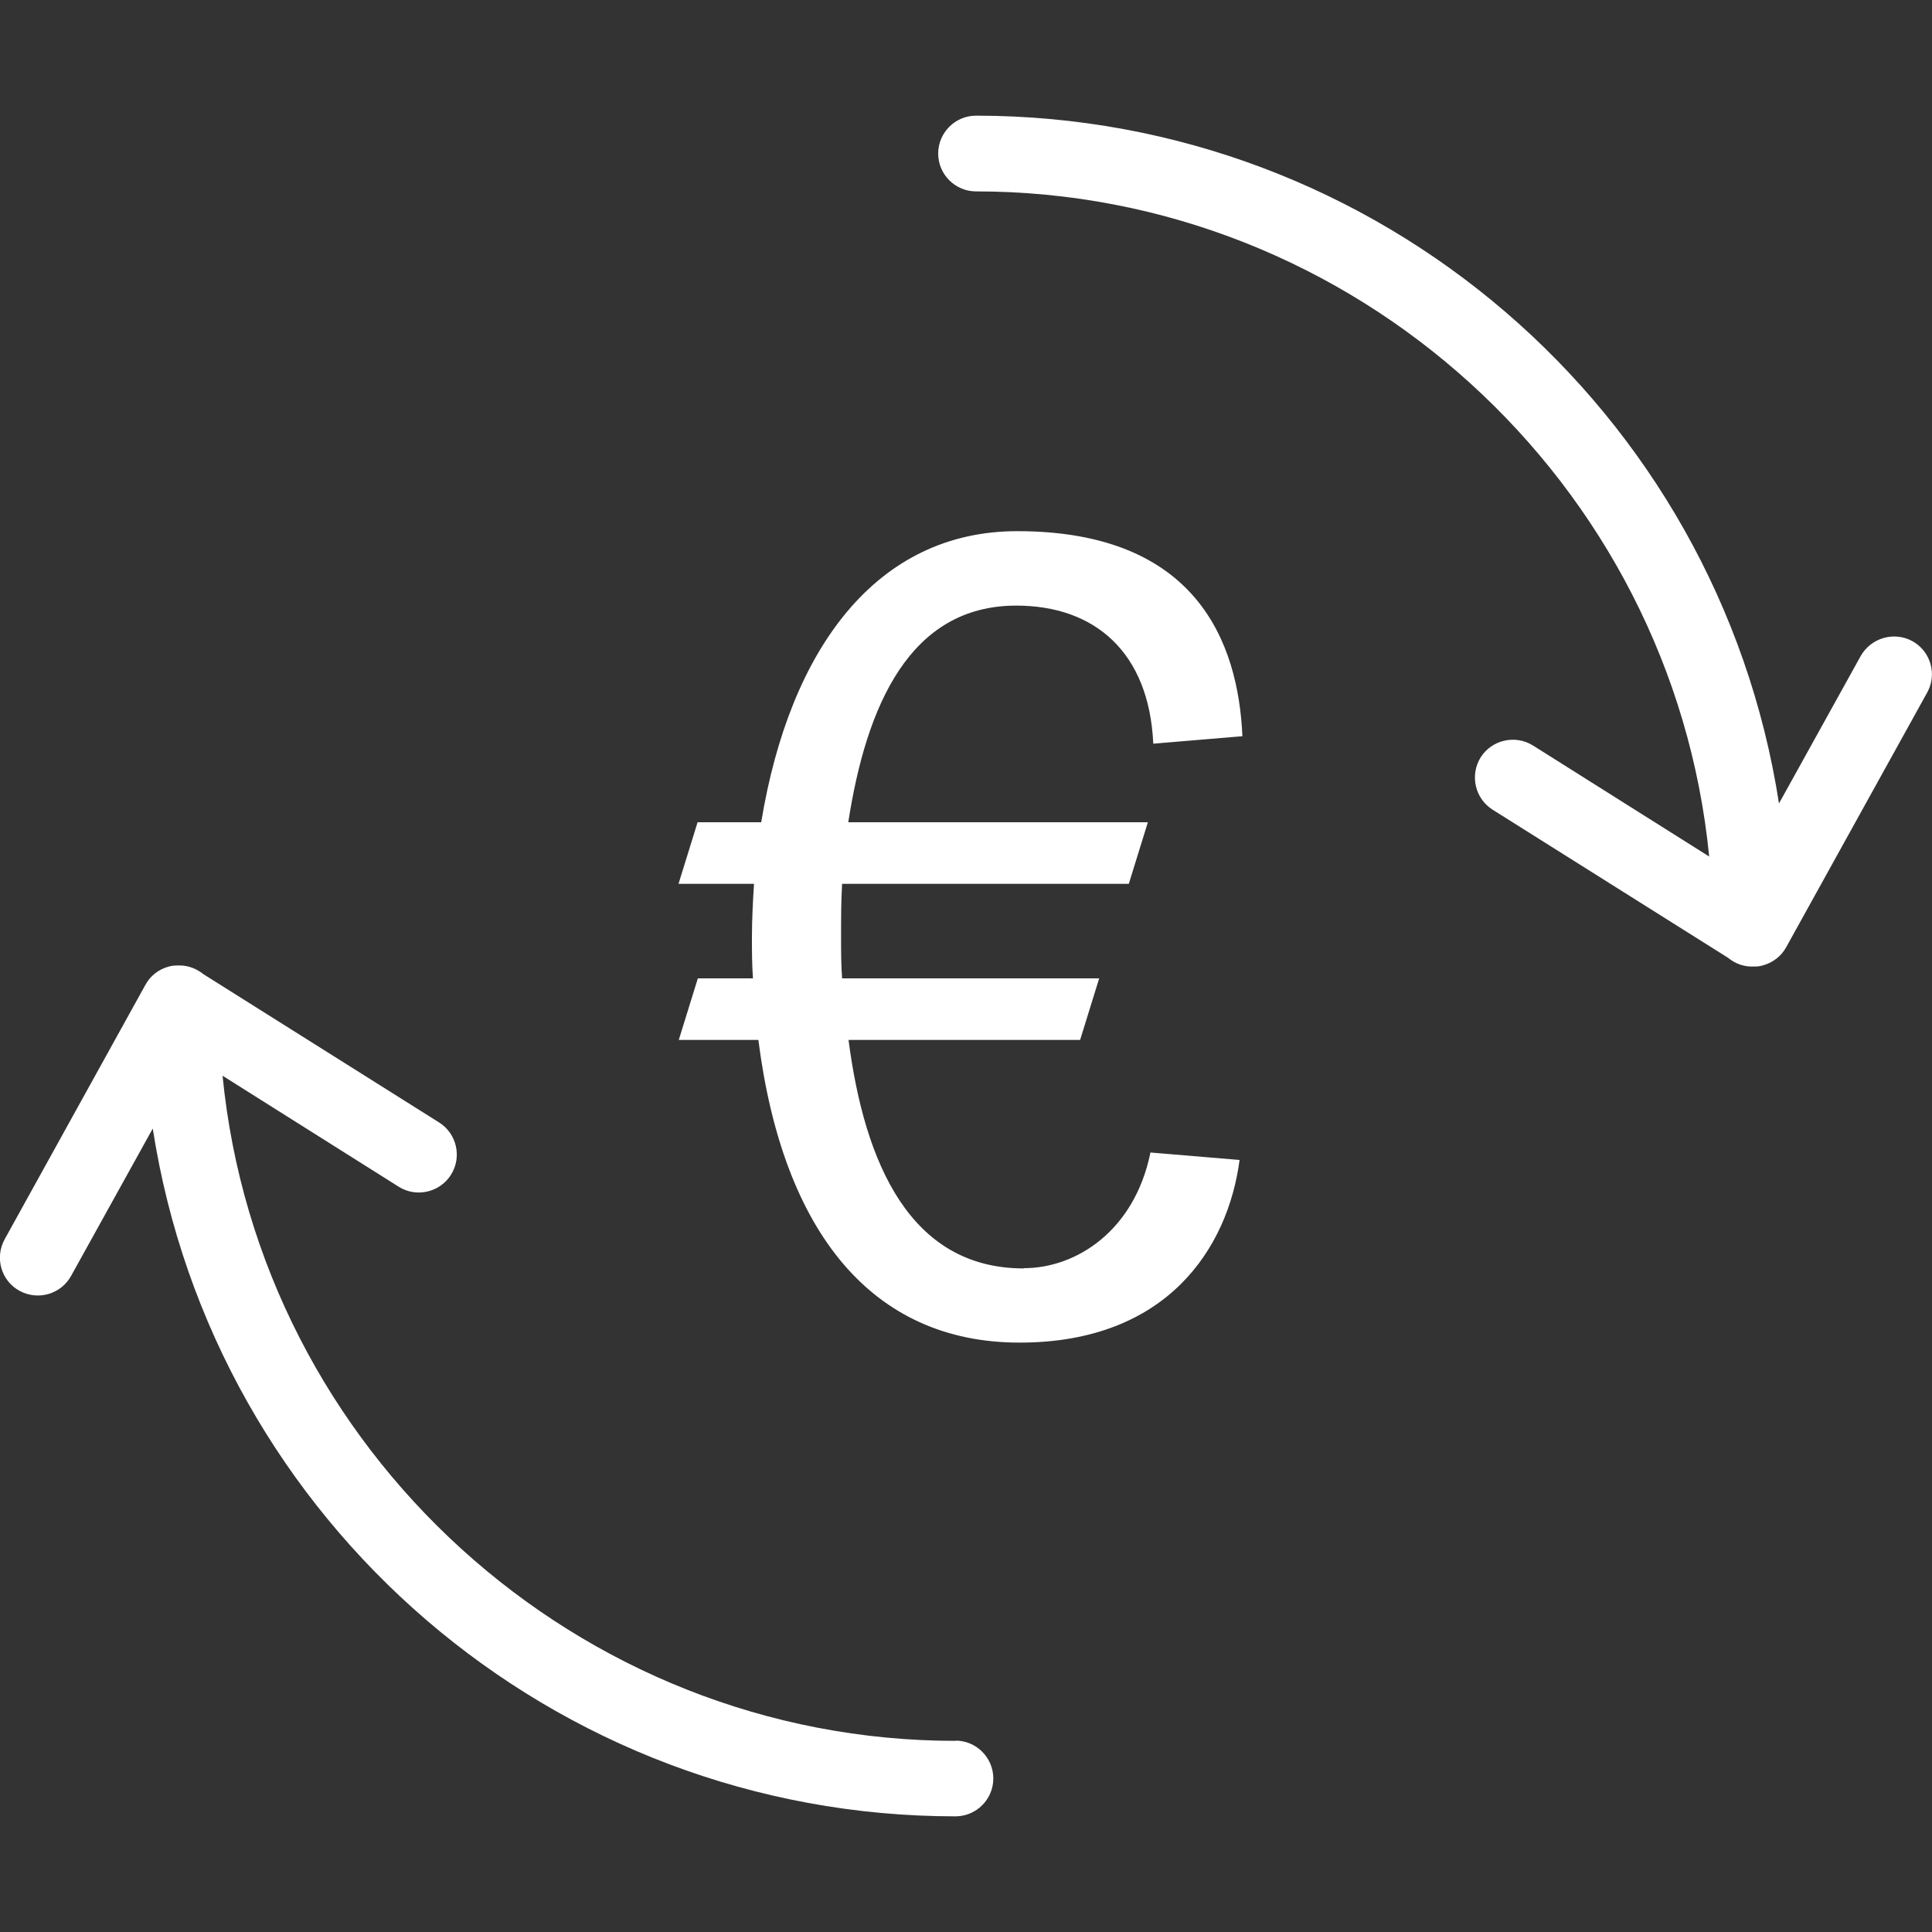
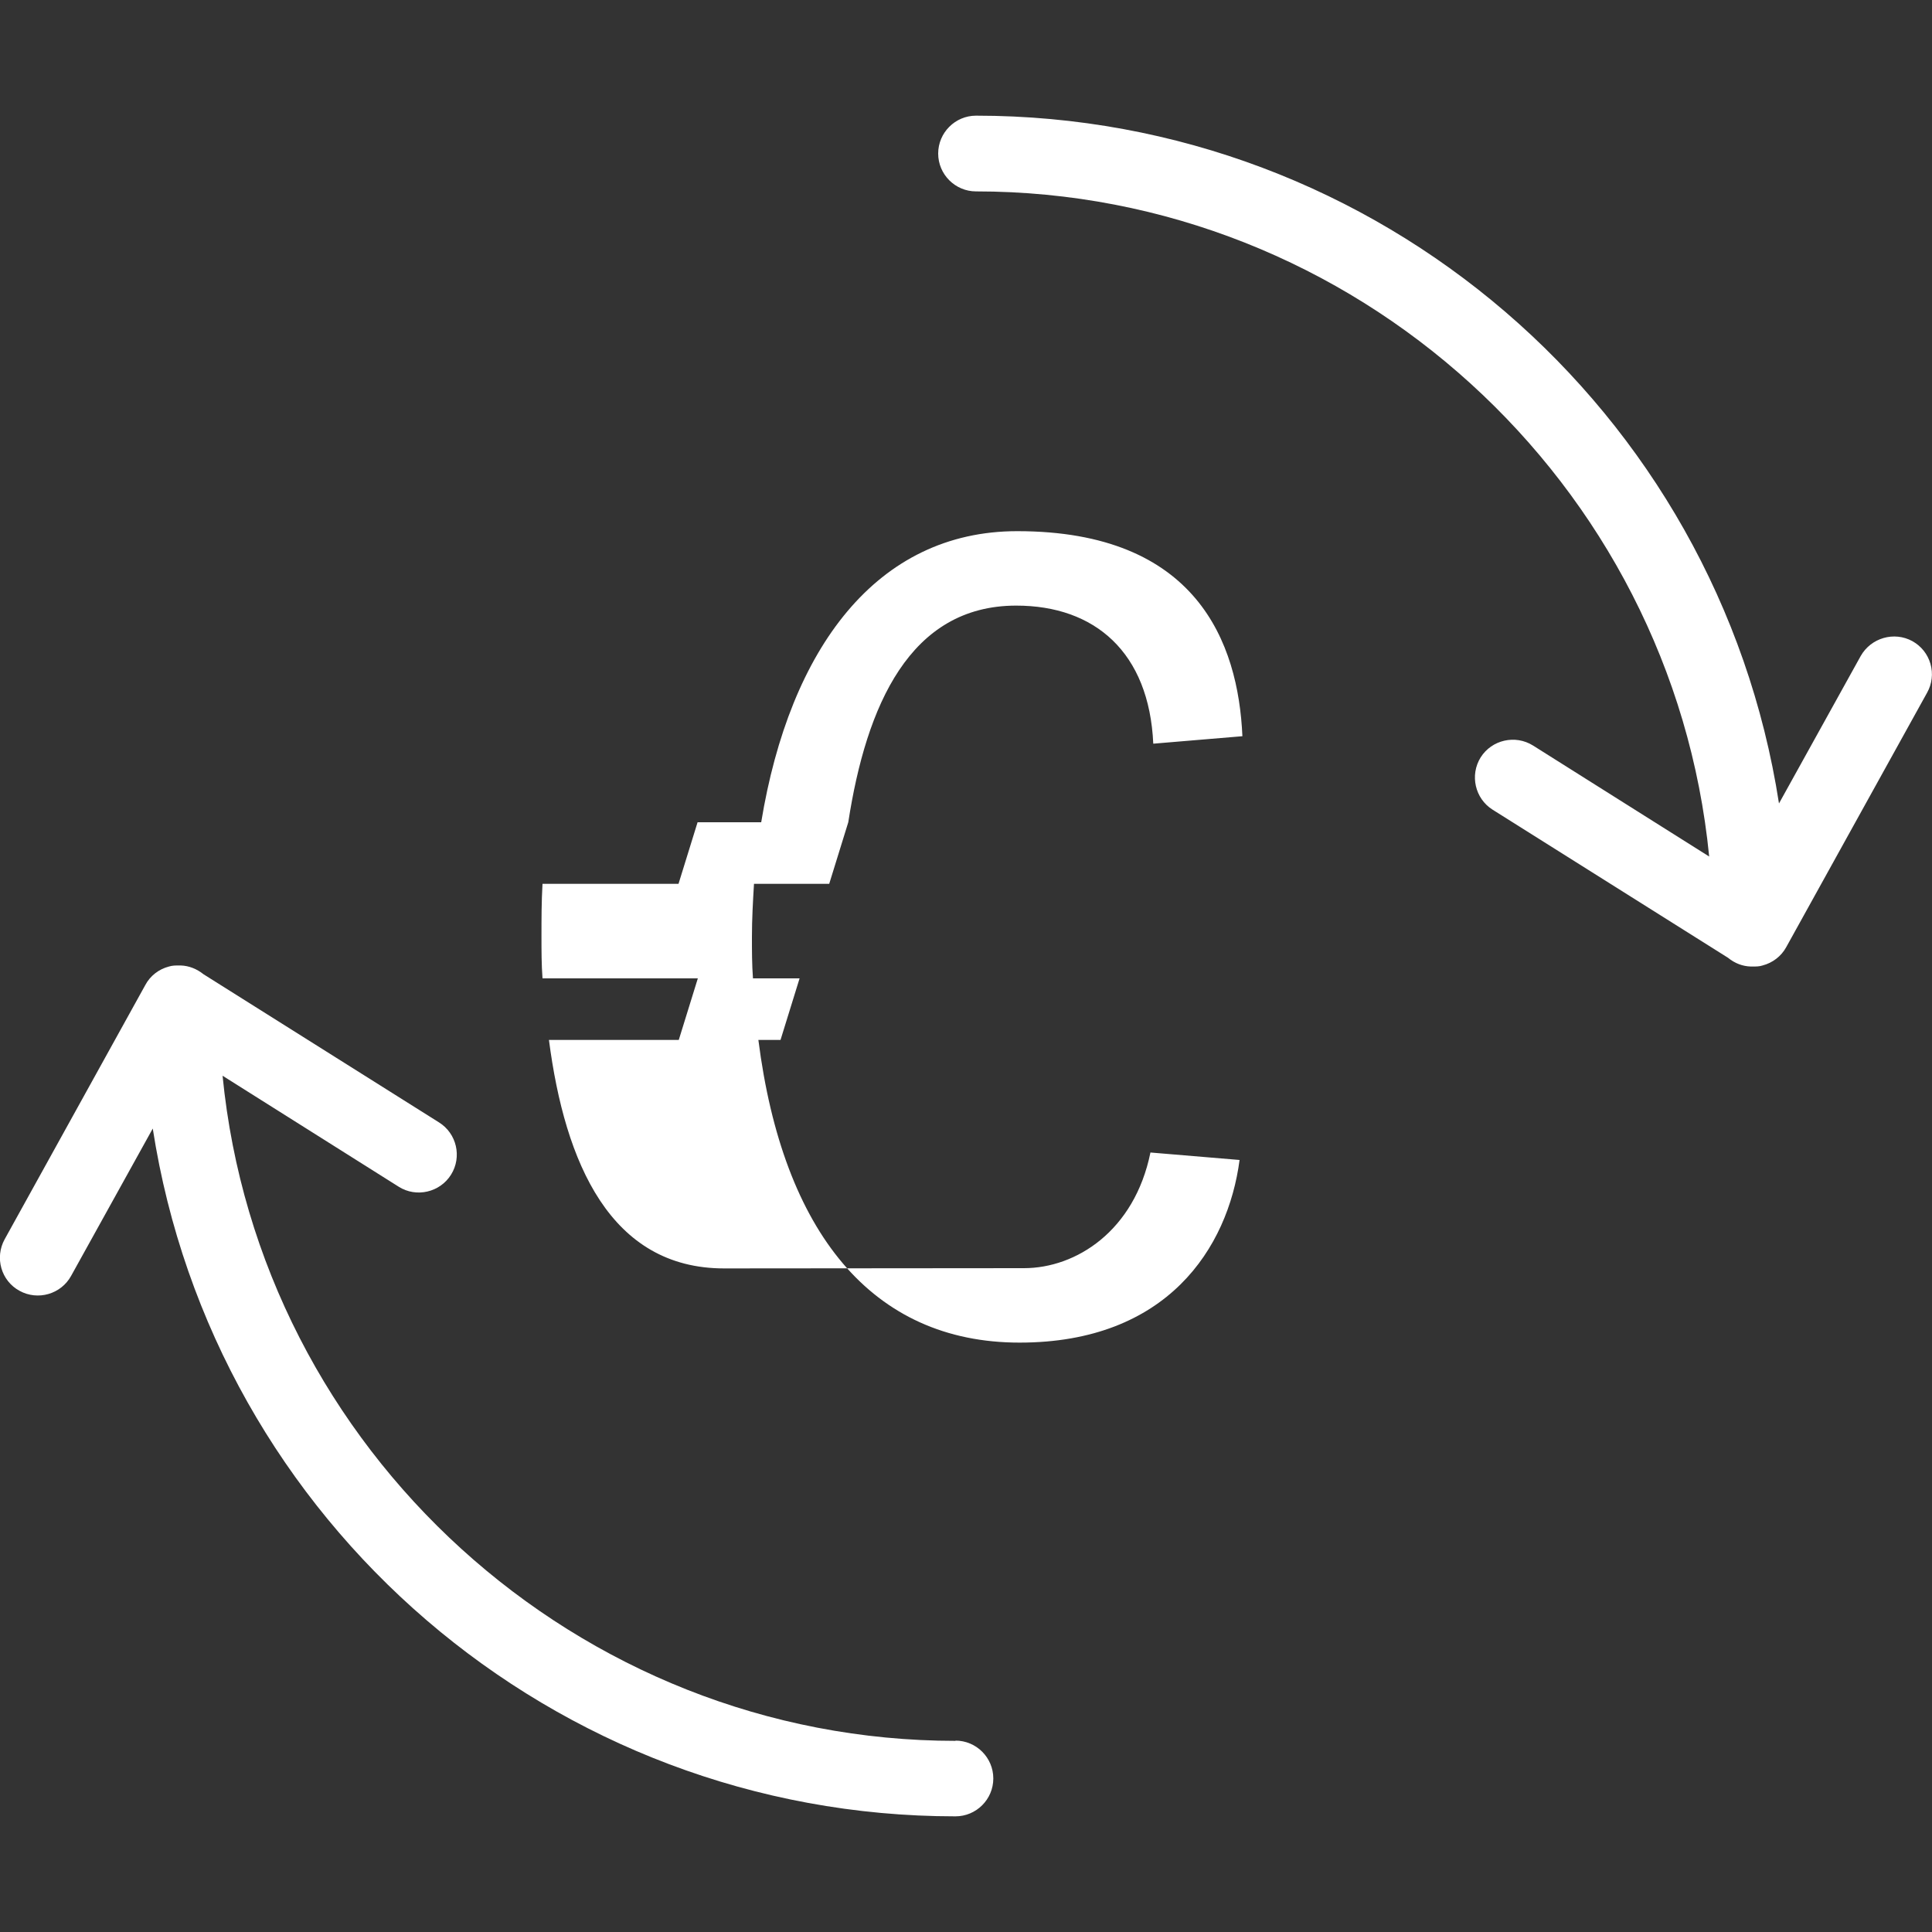
<svg xmlns="http://www.w3.org/2000/svg" id="kerncijfers" version="1.1" viewBox="0 0 75 75">
  <rect x="0" y="0" width="75" height="75" fill="#333333" stroke="none" />
-   <path d="M39.75,49.23c2.02,0,4.29-1.44,4.91-4.49l3.46.29c-.45,3.42-2.81,7.09-8.54,7.09s-9.19-4.29-10.14-11.75h-3.09l.74-2.39h2.14c-.04-.54-.04-1.07-.04-1.61,0-.7.04-1.4.08-2.06h-2.93l.74-2.39h2.47c1.11-6.76,4.49-11.3,9.94-11.3,6.97,0,8.58,4.33,8.74,7.96l-3.46.29c-.16-3.55-2.27-5.36-5.32-5.36-4.13,0-5.82,3.88-6.52,8.41h11.63l-.74,2.39h-11.13c-.04.7-.04,1.36-.04,2.06,0,.54,0,1.07.04,1.61h9.98l-.74,2.39h-8.99c.62,4.78,2.39,8.87,6.8,8.87M37.1,67.58c-14.67,0-27.03-11.28-28.46-25.82l6.84,4.31c.68.43,1.6.22,2.03-.47.43-.69.22-1.6-.47-2.03l-9.14-5.75c-.26-.21-.57-.33-.88-.34h-.09c-.12,0-.24,0-.37.04-.39.1-.73.36-.92.72L.18,48.11c-.39.71-.14,1.61.58,2,.71.39,1.61.13,2-.58l3.17-5.72c2.37,15.29,15.58,26.7,31.16,26.7.81,0,1.47-.66,1.47-1.47s-.66-1.47-1.47-1.47M74.94,25.77c-.11-.38-.36-.69-.7-.88-.71-.39-1.61-.13-2.01.58l-3.17,5.72c-2.37-15.3-15.58-26.7-31.17-26.7-.81,0-1.47.66-1.47,1.47s.66,1.47,1.47,1.47c14.67,0,27.03,11.28,28.46,25.82l-6.84-4.31c-.69-.43-1.6-.22-2.03.46-.43.69-.22,1.6.46,2.03l9.14,5.75c.27.22.57.33.88.34h.09c.12,0,.25,0,.37-.04.39-.1.73-.36.92-.71l5.47-9.88c.19-.34.24-.74.13-1.12" fill="#fff" />
+   <path d="M39.75,49.23c2.02,0,4.29-1.44,4.91-4.49l3.46.29c-.45,3.42-2.81,7.09-8.54,7.09s-9.19-4.29-10.14-11.75h-3.09l.74-2.39h2.14c-.04-.54-.04-1.07-.04-1.61,0-.7.04-1.4.08-2.06h-2.93l.74-2.39h2.47c1.11-6.76,4.49-11.3,9.94-11.3,6.97,0,8.58,4.33,8.74,7.96l-3.46.29c-.16-3.55-2.27-5.36-5.32-5.36-4.13,0-5.82,3.88-6.52,8.41l-.74,2.39h-11.13c-.04.7-.04,1.36-.04,2.06,0,.54,0,1.07.04,1.61h9.98l-.74,2.39h-8.99c.62,4.78,2.39,8.87,6.8,8.87M37.1,67.58c-14.67,0-27.03-11.28-28.46-25.82l6.84,4.31c.68.43,1.6.22,2.03-.47.43-.69.22-1.6-.47-2.03l-9.14-5.75c-.26-.21-.57-.33-.88-.34h-.09c-.12,0-.24,0-.37.04-.39.1-.73.36-.92.72L.18,48.11c-.39.71-.14,1.61.58,2,.71.39,1.61.13,2-.58l3.17-5.72c2.37,15.29,15.58,26.7,31.16,26.7.81,0,1.47-.66,1.47-1.47s-.66-1.47-1.47-1.47M74.94,25.77c-.11-.38-.36-.69-.7-.88-.71-.39-1.61-.13-2.01.58l-3.17,5.72c-2.37-15.3-15.58-26.7-31.17-26.7-.81,0-1.47.66-1.47,1.47s.66,1.47,1.47,1.47c14.67,0,27.03,11.28,28.46,25.82l-6.84-4.31c-.69-.43-1.6-.22-2.03.46-.43.69-.22,1.6.46,2.03l9.14,5.75c.27.22.57.33.88.34h.09c.12,0,.25,0,.37-.04.39-.1.73-.36.92-.71l5.47-9.88c.19-.34.24-.74.13-1.12" fill="#fff" />
</svg>